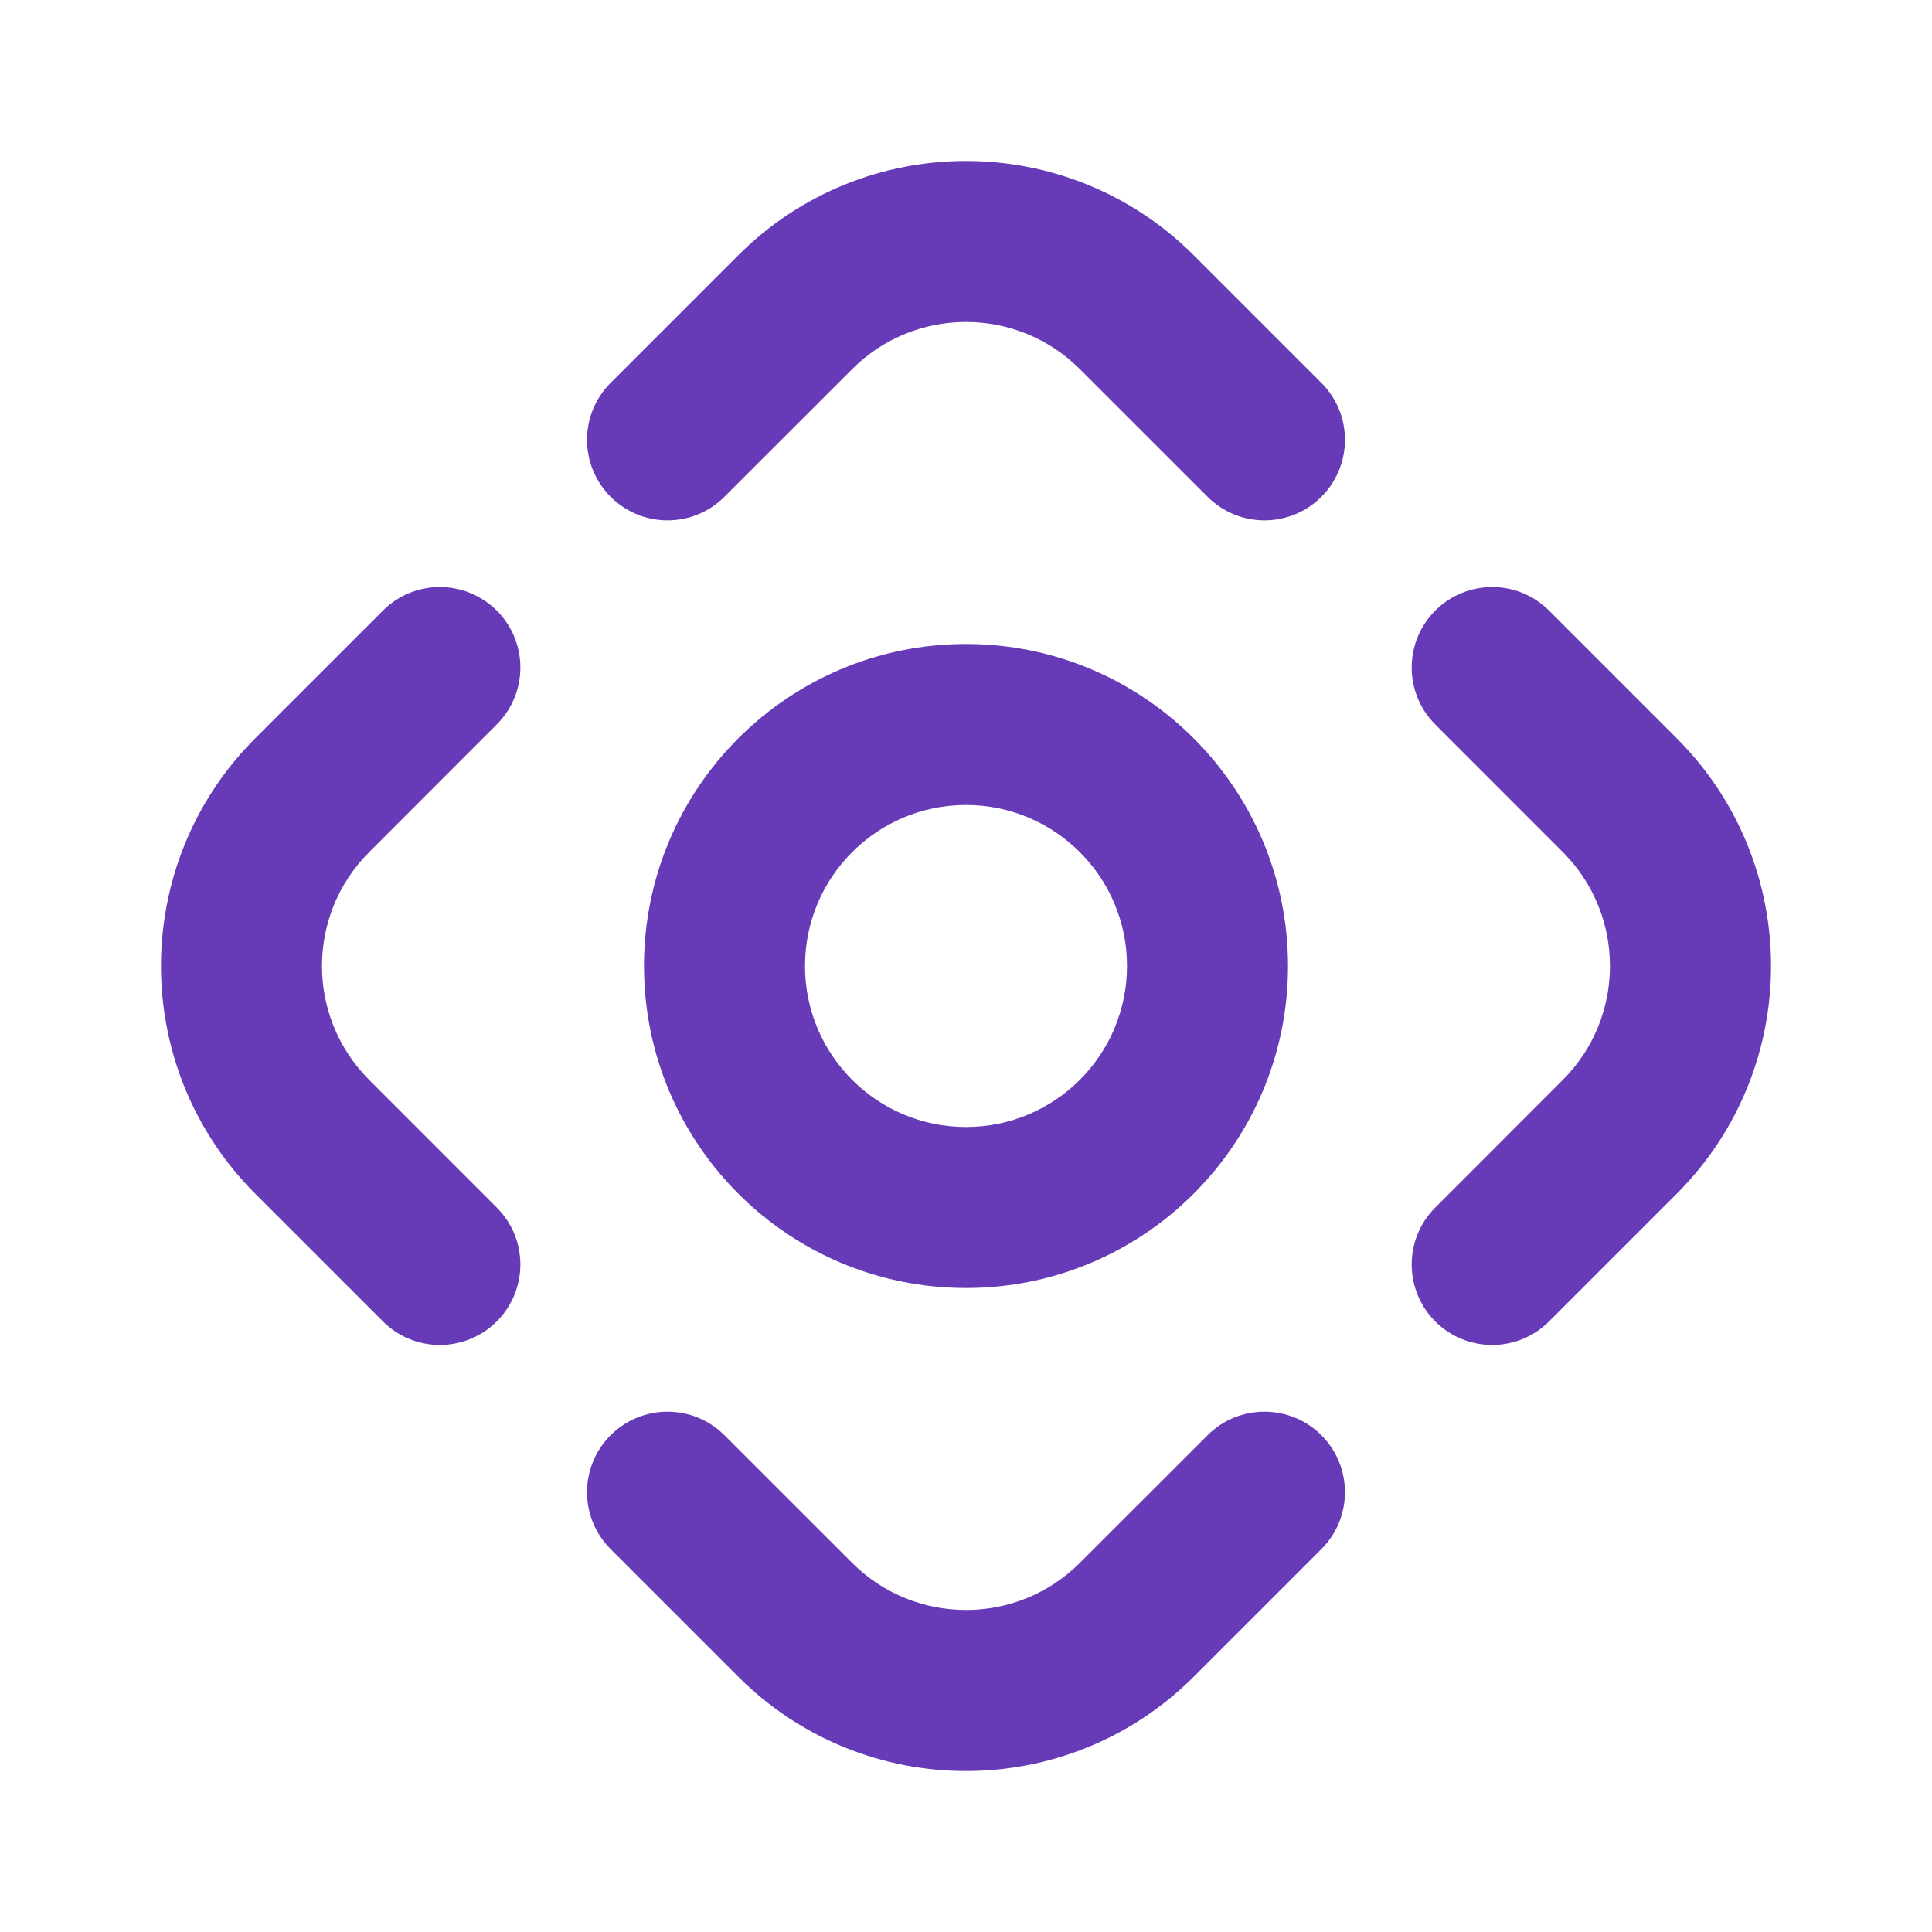
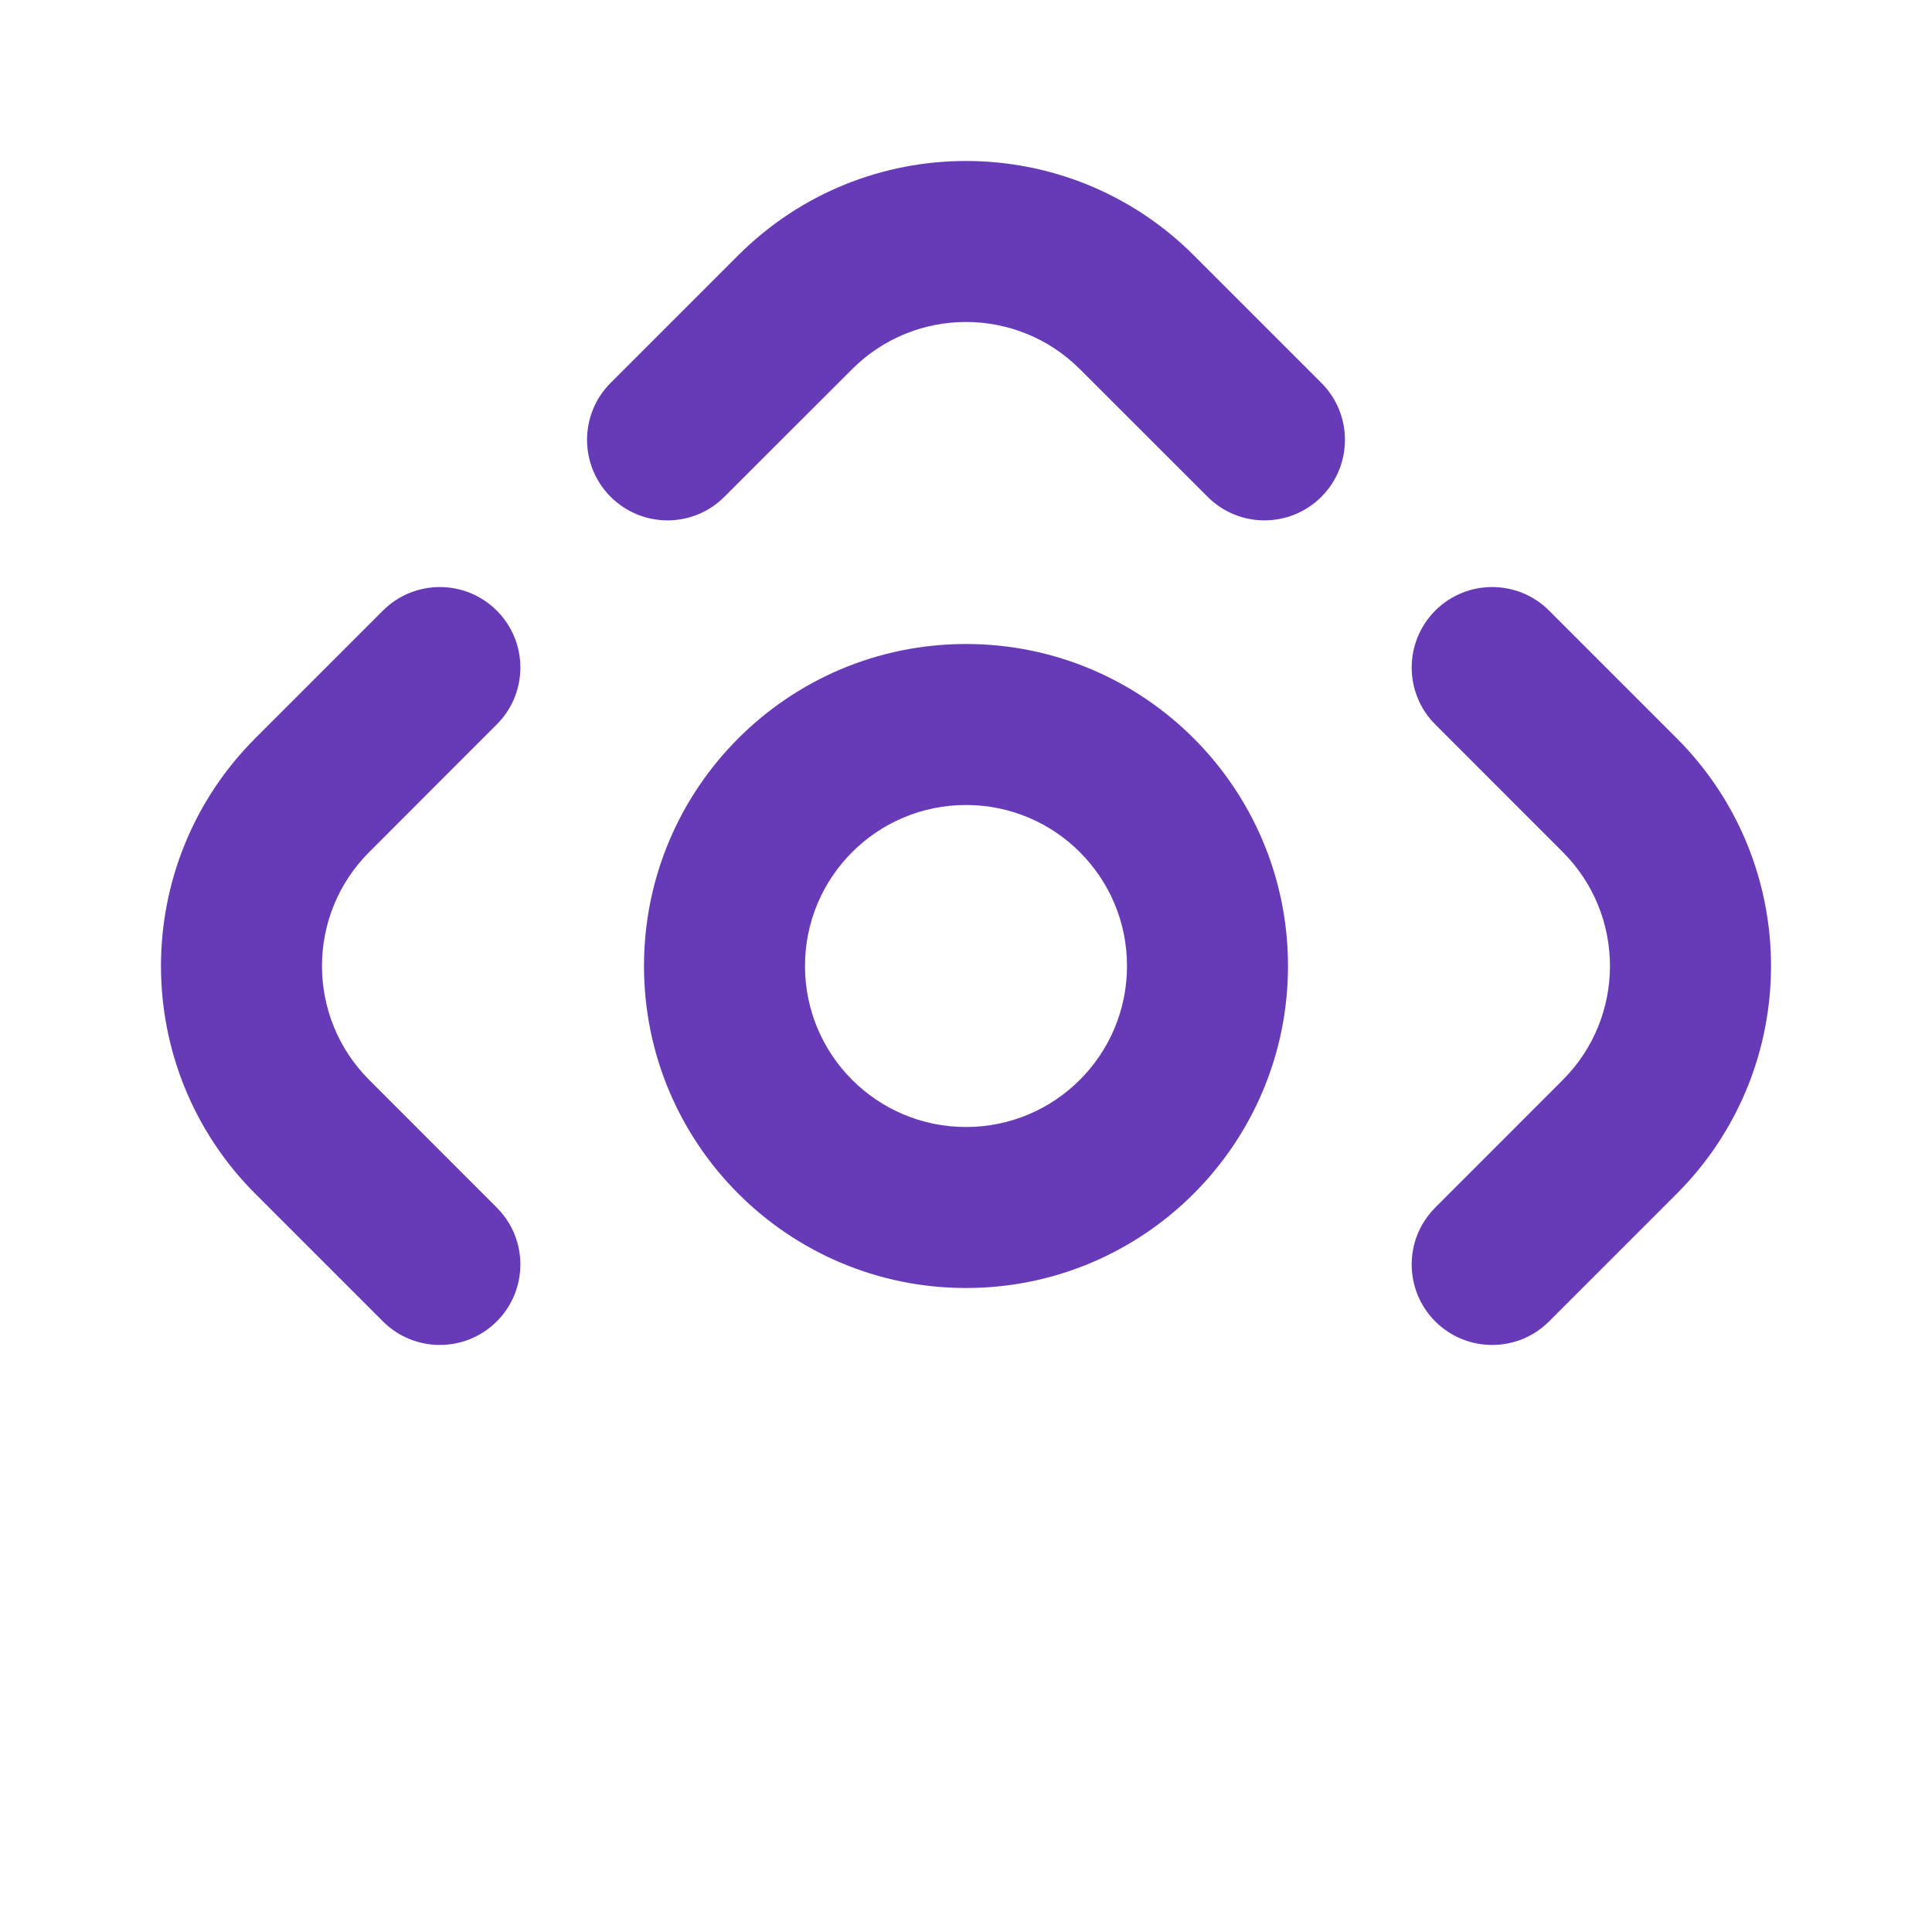
<svg xmlns="http://www.w3.org/2000/svg" width="24" height="24" viewBox="0 0 24 24" fill="none">
-   <path d="M15.001 6.171C15.391 6.562 16.024 6.562 16.415 6.171C16.805 5.78 16.805 5.147 16.415 4.757L14.83 3.172C13.267 1.609 10.733 1.609 9.17 3.172L7.585 4.757C7.195 5.147 7.195 5.78 7.585 6.171C7.976 6.562 8.609 6.562 8.999 6.171L10.584 4.587C11.366 3.804 12.634 3.804 13.416 4.587L15.001 6.171Z" fill="#673AB7" />
+   <path d="M15.001 6.171C15.391 6.562 16.024 6.562 16.415 6.171C16.805 5.78 16.805 5.147 16.415 4.757L14.83 3.172C13.267 1.609 10.733 1.609 9.17 3.172L7.585 4.757C7.195 5.147 7.195 5.78 7.585 6.171C7.976 6.562 8.609 6.562 8.999 6.171L10.584 4.587C11.366 3.804 12.634 3.804 13.416 4.587Z" fill="#673AB7" />
  <path d="M17.829 15.001C17.439 15.391 17.439 16.024 17.829 16.415C18.22 16.805 18.853 16.805 19.243 16.415L20.828 14.83C22.391 13.267 22.391 10.733 20.828 9.17L19.243 7.585C18.853 7.195 18.22 7.195 17.829 7.585C17.439 7.976 17.439 8.609 17.829 8.999L19.413 10.584C20.195 11.366 20.195 12.634 19.413 13.416L17.829 15.001Z" fill="#673AB7" />
-   <path d="M7.585 17.829C7.976 17.439 8.609 17.439 8.999 17.829L10.584 19.413C11.366 20.195 12.634 20.195 13.416 19.413L15.001 17.829C15.391 17.439 16.024 17.439 16.415 17.829C16.805 18.22 16.805 18.853 16.415 19.243L14.83 20.828C13.267 22.391 10.733 22.391 9.17 20.828L7.585 19.243C7.195 18.853 7.195 18.22 7.585 17.829Z" fill="#673AB7" />
  <path d="M6.171 8.999C6.562 8.609 6.562 7.976 6.171 7.585C5.78 7.195 5.147 7.195 4.757 7.585L3.172 9.17C1.609 10.733 1.609 13.267 3.172 14.83L4.757 16.415C5.147 16.805 5.78 16.805 6.171 16.415C6.562 16.024 6.562 15.391 6.171 15.001L4.587 13.416C3.804 12.634 3.804 11.366 4.587 10.584L6.171 8.999Z" fill="#673AB7" />
  <path fill-rule="evenodd" clip-rule="evenodd" d="M16 12C16 14.209 14.209 16 12 16C9.791 16 8 14.209 8 12C8 9.791 9.791 8 12 8C14.209 8 16 9.791 16 12ZM14 12C14 13.105 13.105 14 12 14C10.895 14 10 13.105 10 12C10 10.895 10.895 10 12 10C13.105 10 14 10.895 14 12Z" fill="#673AB7" />
</svg>